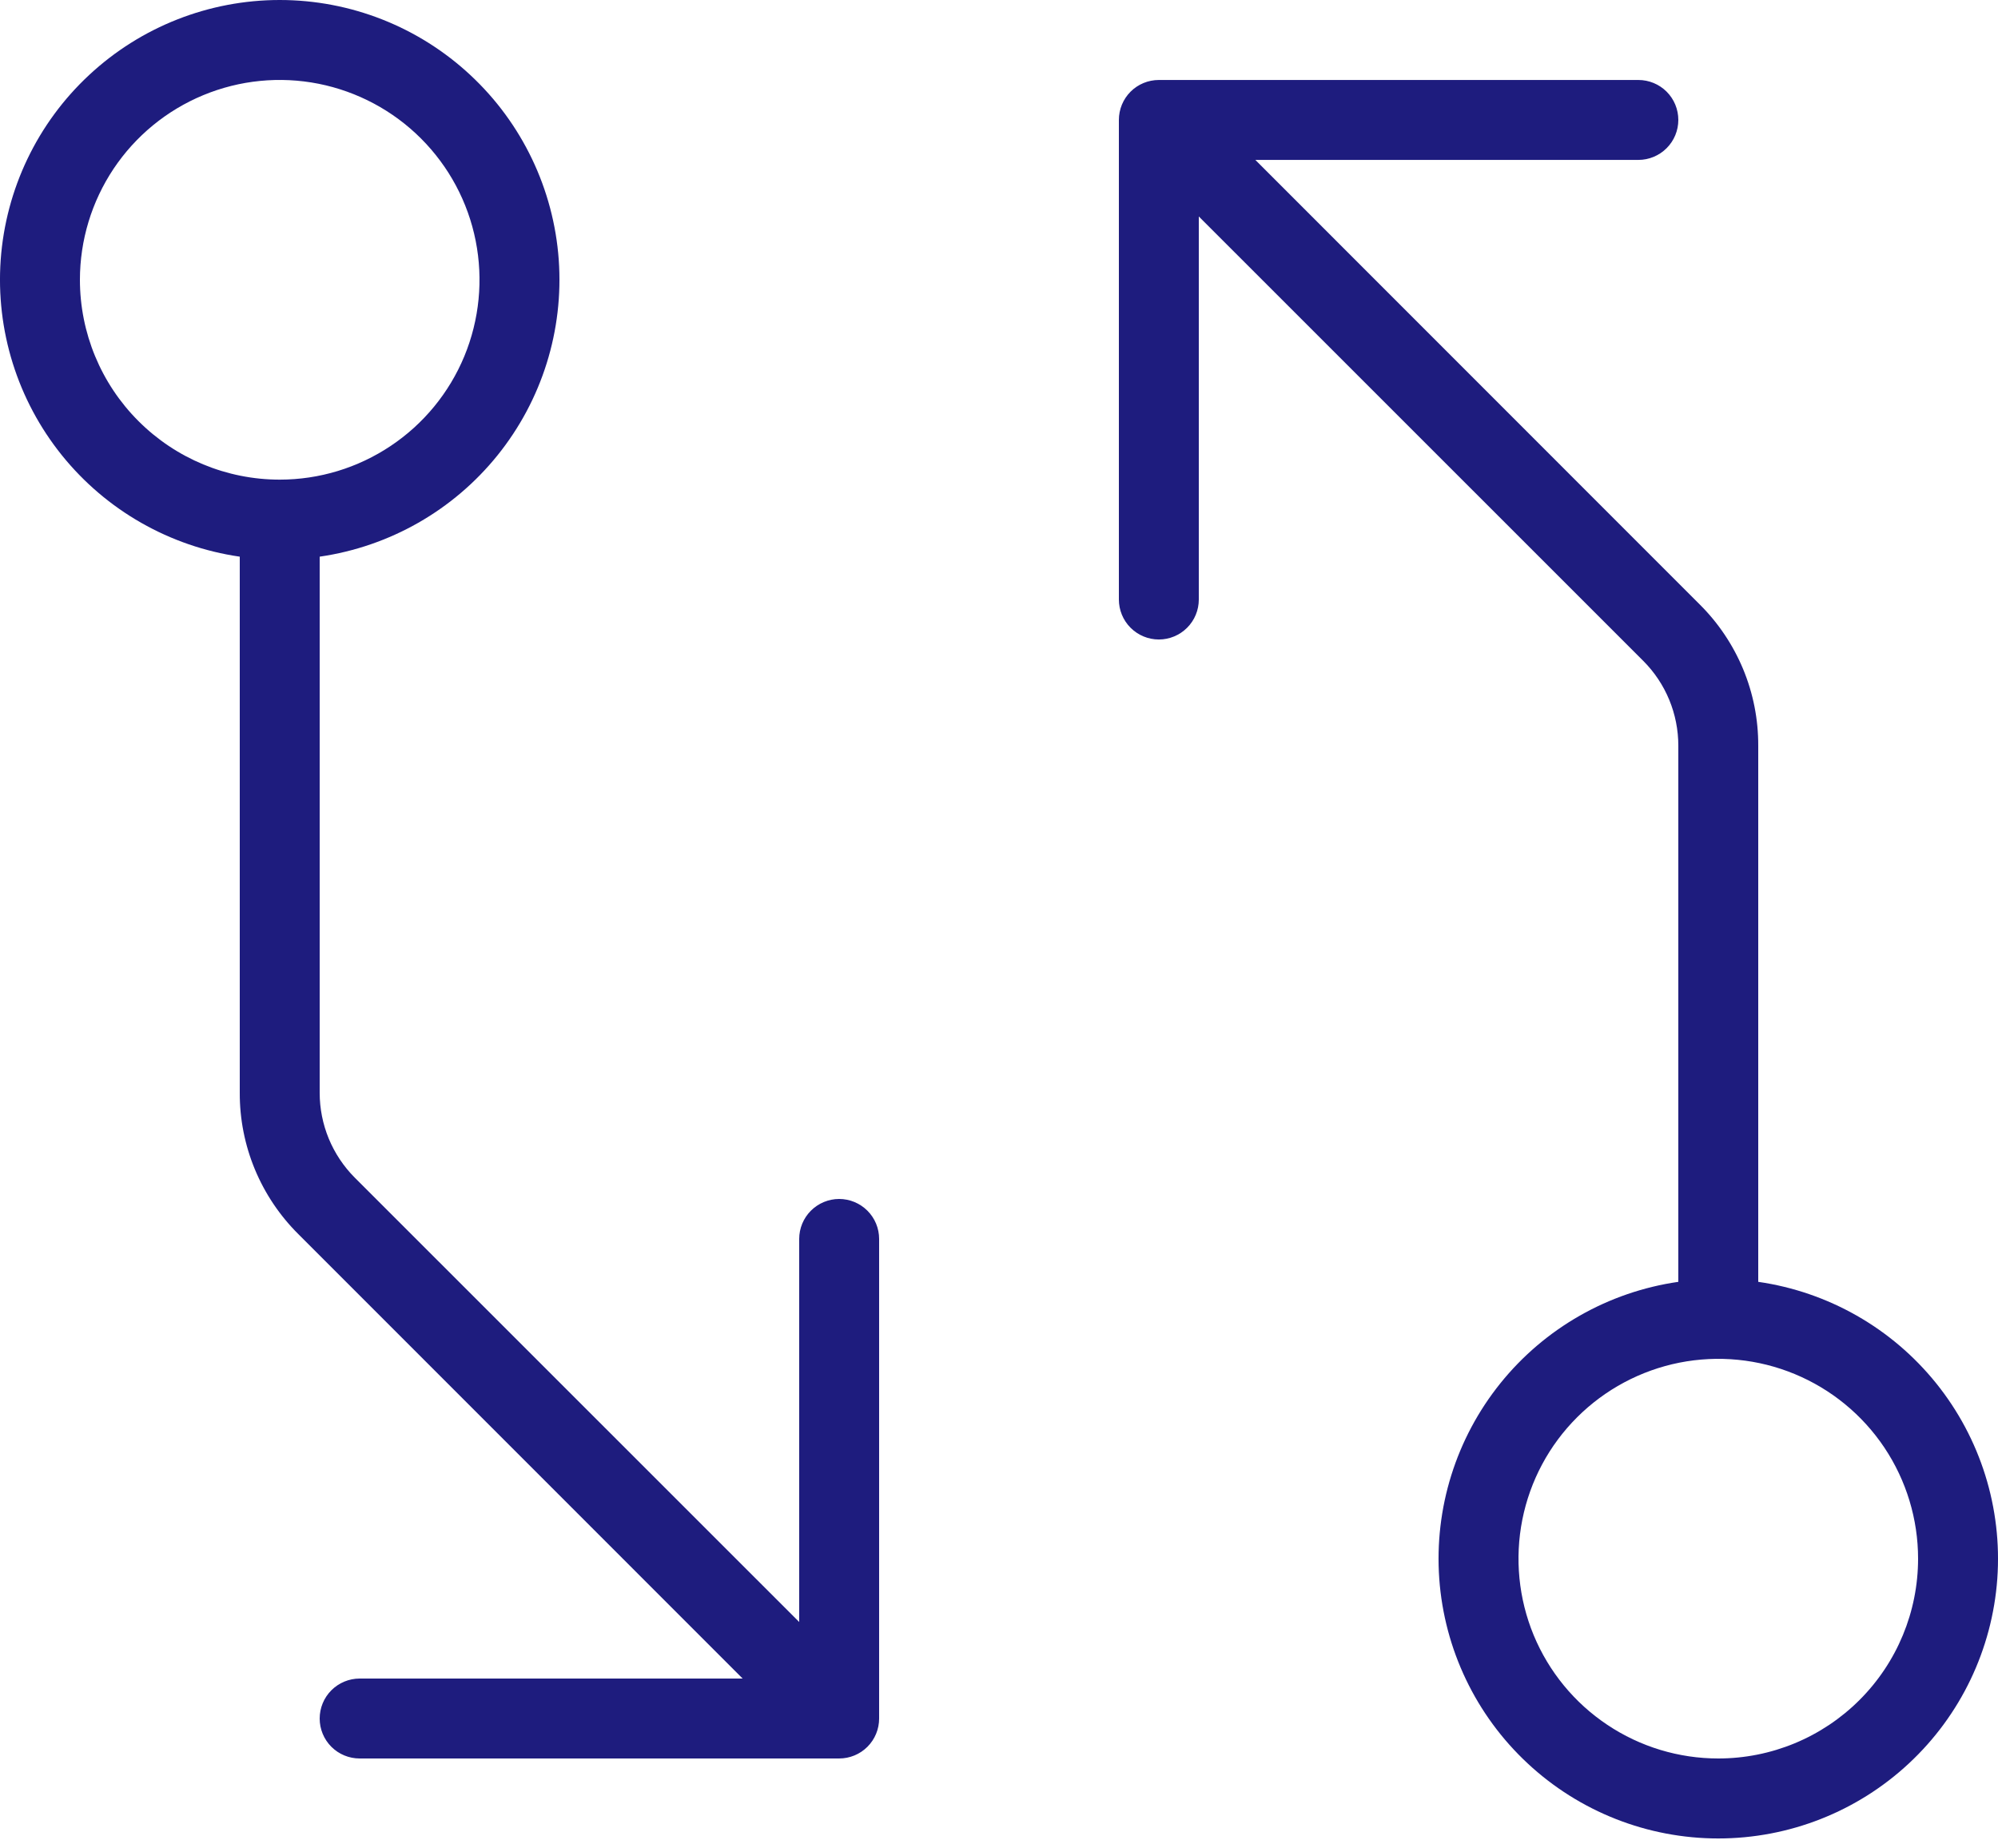
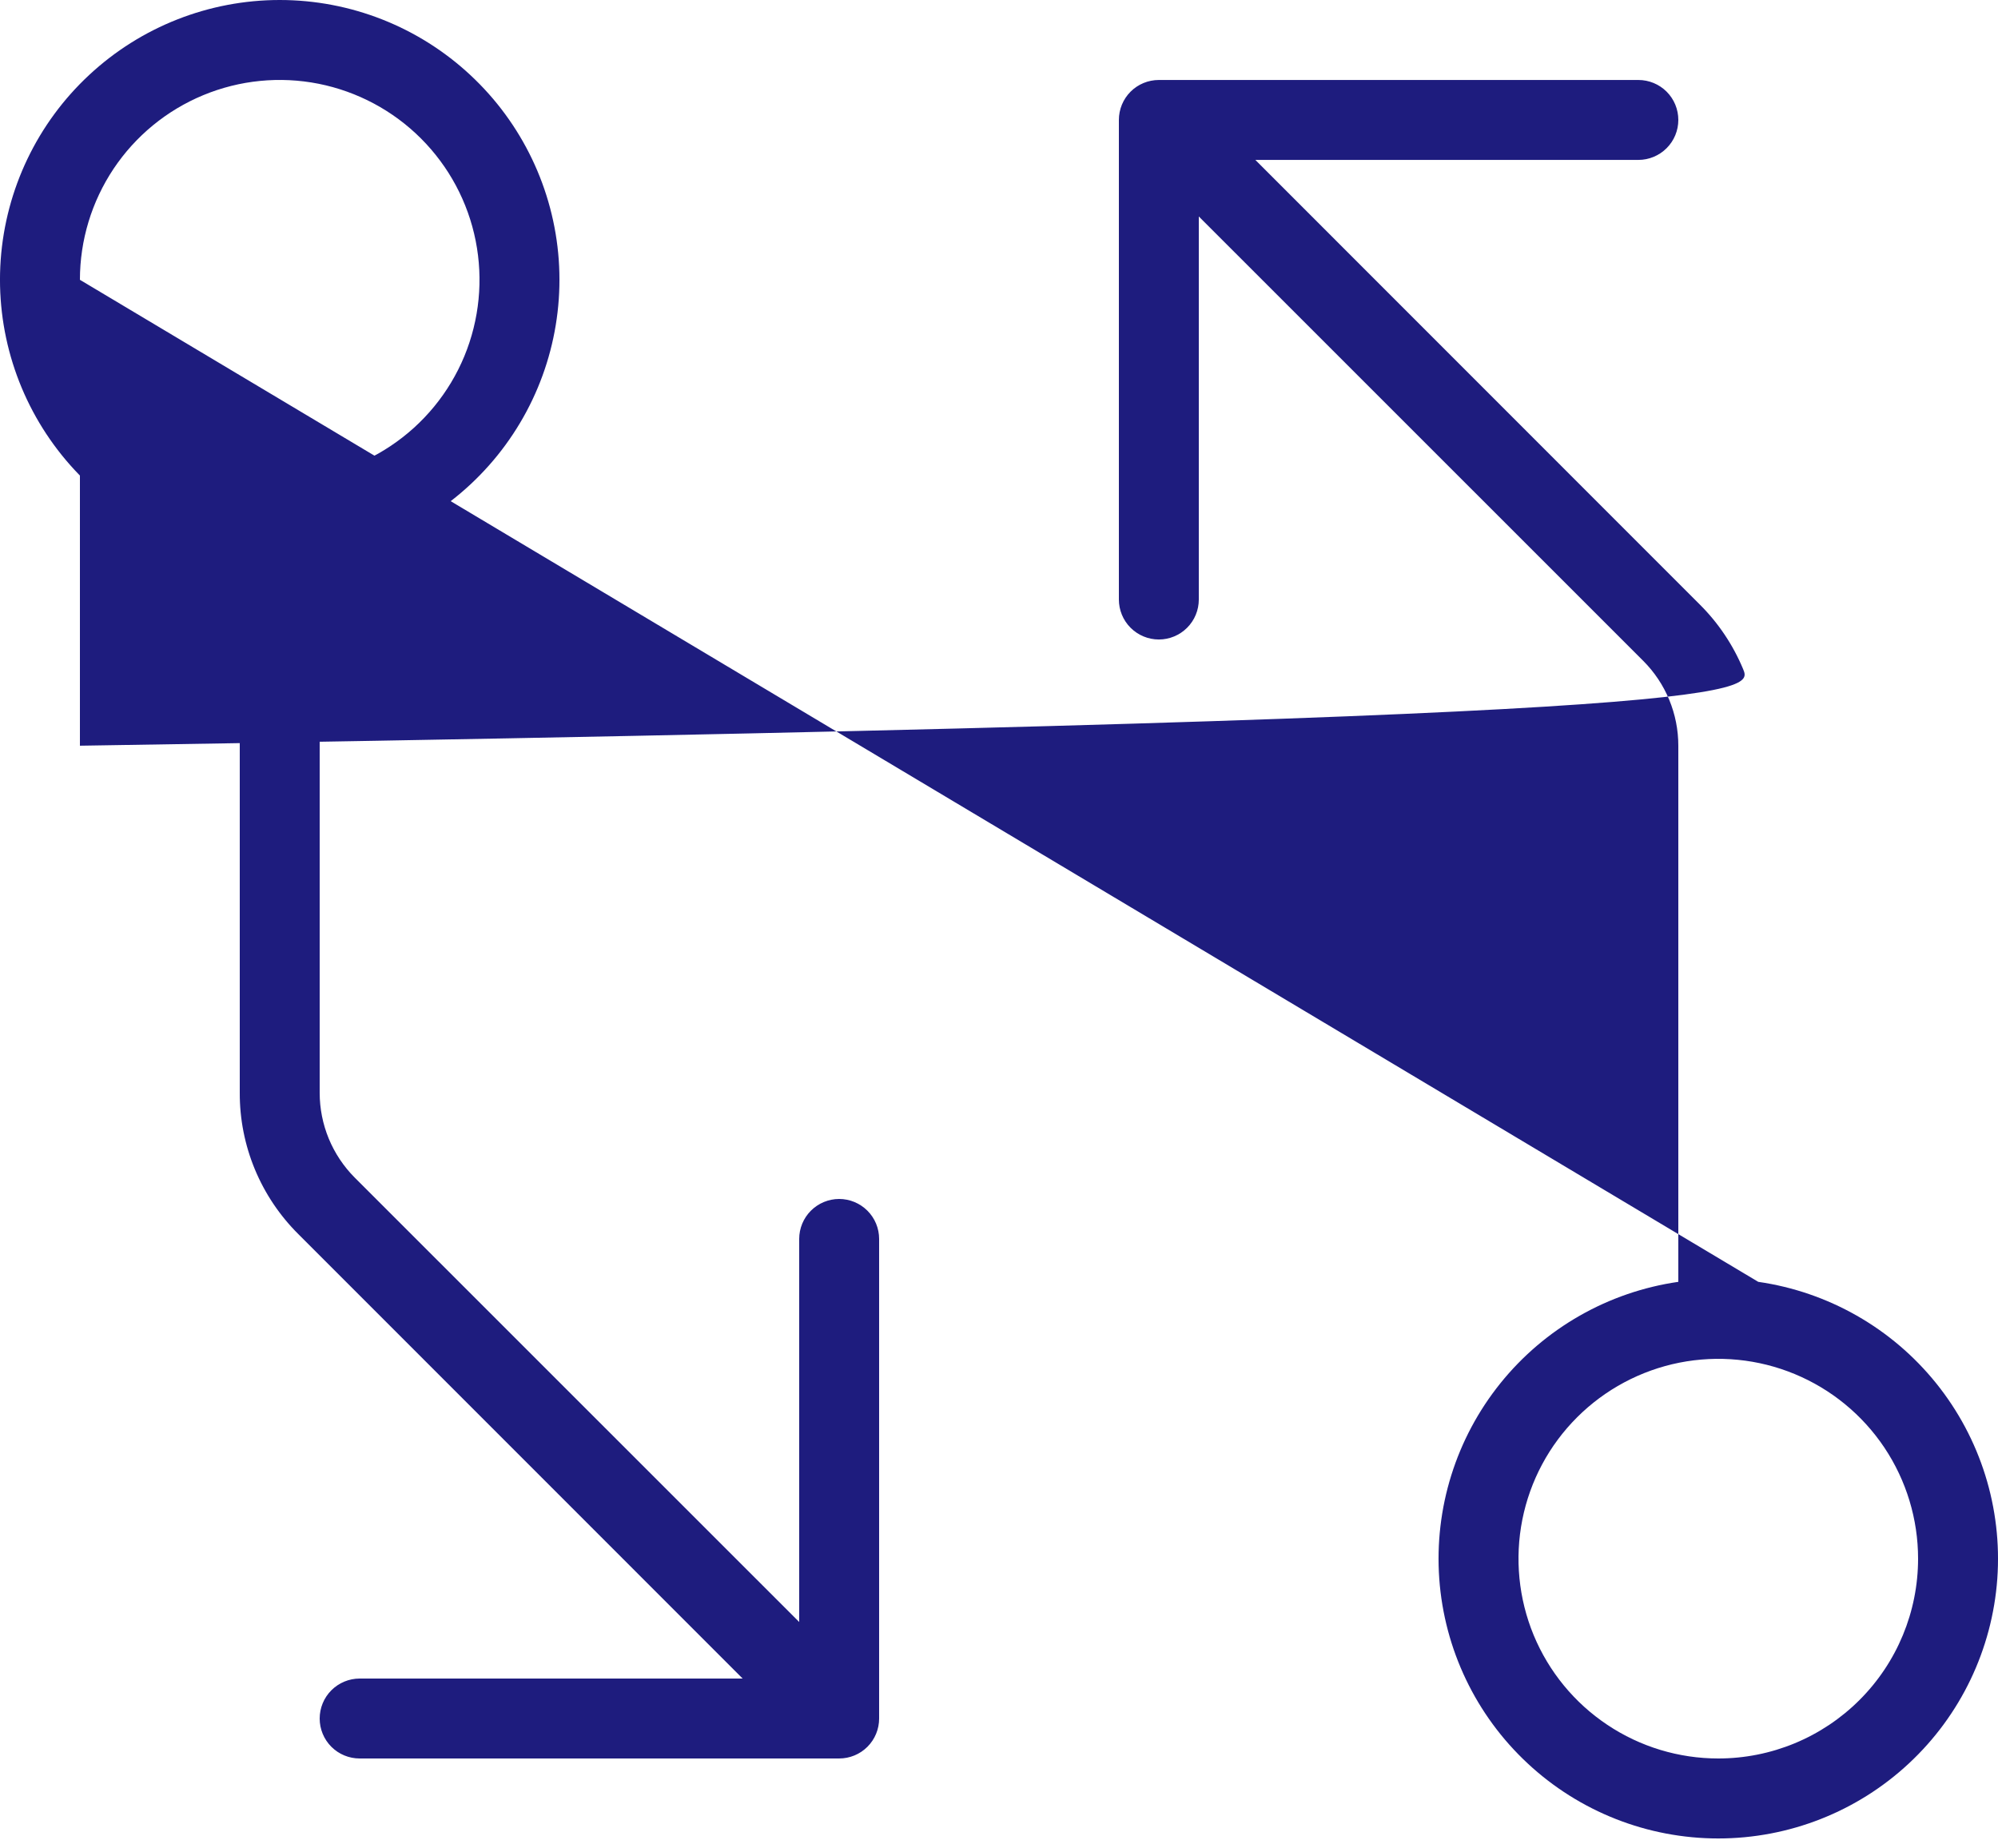
<svg xmlns="http://www.w3.org/2000/svg" width="40" height="37" viewBox="0 0 40 37" fill="none">
-   <path d="M16.8 24C16.588 24 16.384 24.085 16.234 24.235C16.084 24.385 16 24.588 16 24.8V32.468L7.102 23.573C6.879 23.349 6.703 23.085 6.582 22.793C6.462 22.502 6.4 22.19 6.4 21.875V11.143C7.801 10.94 9.074 10.215 9.962 9.112C10.85 8.009 11.287 6.611 11.186 5.199C11.084 3.787 10.452 2.465 9.415 1.501C8.379 0.536 7.016 0 5.6 0C4.184 0 2.821 0.536 1.785 1.501C0.748 2.465 0.116 3.787 0.014 5.199C-0.087 6.611 0.35 8.009 1.238 9.112C2.126 10.215 3.399 10.94 4.8 11.143V21.875C4.798 22.4 4.901 22.921 5.102 23.406C5.304 23.892 5.599 24.332 5.972 24.703L14.868 33.6H7.2C6.988 33.6 6.784 33.685 6.634 33.835C6.484 33.985 6.4 34.188 6.4 34.401C6.4 34.613 6.484 34.816 6.634 34.966C6.784 35.116 6.988 35.2 7.2 35.2H16.8C17.012 35.2 17.216 35.116 17.366 34.966C17.516 34.816 17.6 34.613 17.6 34.401V24.8C17.6 24.588 17.516 24.385 17.366 24.235C17.216 24.085 17.012 24 16.8 24ZM1.6 5.601C1.6 4.809 1.835 4.036 2.274 3.378C2.714 2.72 3.338 2.208 4.069 1.905C4.8 1.602 5.604 1.523 6.38 1.677C7.156 1.832 7.869 2.213 8.428 2.772C8.988 3.332 9.369 4.044 9.523 4.82C9.677 5.596 9.598 6.4 9.296 7.131C8.993 7.862 8.48 8.487 7.822 8.926C7.164 9.366 6.391 9.601 5.6 9.601C4.539 9.601 3.522 9.179 2.772 8.429C2.021 7.679 1.6 6.661 1.6 5.601ZM35.2 25.659V14.927C35.202 14.401 35.099 13.88 34.898 13.395C34.696 12.91 34.401 12.469 34.028 12.099L25.132 3.201H32.8C33.012 3.201 33.216 3.116 33.366 2.966C33.516 2.816 33.6 2.613 33.6 2.401C33.6 2.188 33.516 1.985 33.366 1.835C33.216 1.685 33.012 1.601 32.8 1.601H23.2C22.988 1.601 22.784 1.685 22.634 1.835C22.484 1.985 22.4 2.188 22.4 2.401V12.001C22.4 12.213 22.484 12.416 22.634 12.566C22.784 12.716 22.988 12.801 23.2 12.801C23.412 12.801 23.616 12.716 23.766 12.566C23.916 12.416 24 12.213 24 12.001V4.333L32.898 13.229C33.121 13.452 33.297 13.716 33.418 14.008C33.538 14.299 33.6 14.611 33.6 14.927V25.659C32.199 25.861 30.926 26.586 30.038 27.689C29.15 28.792 28.713 30.19 28.814 31.602C28.916 33.014 29.548 34.336 30.585 35.3C31.621 36.265 32.984 36.801 34.4 36.801C35.816 36.801 37.179 36.265 38.215 35.3C39.252 34.336 39.884 33.014 39.986 31.602C40.087 30.19 39.65 28.792 38.762 27.689C37.874 26.586 36.601 25.861 35.2 25.659ZM34.4 35.2C33.609 35.2 32.836 34.966 32.178 34.526C31.52 34.087 31.007 33.462 30.704 32.731C30.402 32 30.323 31.196 30.477 30.42C30.631 29.644 31.012 28.931 31.572 28.372C32.131 27.813 32.844 27.432 33.62 27.277C34.396 27.123 35.2 27.202 35.931 27.505C36.662 27.808 37.286 28.32 37.726 28.978C38.165 29.636 38.4 30.409 38.4 31.201C38.4 32.261 37.979 33.279 37.228 34.029C36.478 34.779 35.461 35.2 34.4 35.2Z" fill="#1E1C7E" />
+   <path d="M16.8 24C16.588 24 16.384 24.085 16.234 24.235C16.084 24.385 16 24.588 16 24.8V32.468L7.102 23.573C6.879 23.349 6.703 23.085 6.582 22.793C6.462 22.502 6.4 22.19 6.4 21.875V11.143C7.801 10.94 9.074 10.215 9.962 9.112C10.85 8.009 11.287 6.611 11.186 5.199C11.084 3.787 10.452 2.465 9.415 1.501C8.379 0.536 7.016 0 5.6 0C4.184 0 2.821 0.536 1.785 1.501C0.748 2.465 0.116 3.787 0.014 5.199C-0.087 6.611 0.35 8.009 1.238 9.112C2.126 10.215 3.399 10.94 4.8 11.143V21.875C4.798 22.4 4.901 22.921 5.102 23.406C5.304 23.892 5.599 24.332 5.972 24.703L14.868 33.6H7.2C6.988 33.6 6.784 33.685 6.634 33.835C6.484 33.985 6.4 34.188 6.4 34.401C6.4 34.613 6.484 34.816 6.634 34.966C6.784 35.116 6.988 35.2 7.2 35.2H16.8C17.012 35.2 17.216 35.116 17.366 34.966C17.516 34.816 17.6 34.613 17.6 34.401V24.8C17.6 24.588 17.516 24.385 17.366 24.235C17.216 24.085 17.012 24 16.8 24ZM1.6 5.601C1.6 4.809 1.835 4.036 2.274 3.378C2.714 2.72 3.338 2.208 4.069 1.905C4.8 1.602 5.604 1.523 6.38 1.677C7.156 1.832 7.869 2.213 8.428 2.772C8.988 3.332 9.369 4.044 9.523 4.82C9.677 5.596 9.598 6.4 9.296 7.131C8.993 7.862 8.48 8.487 7.822 8.926C7.164 9.366 6.391 9.601 5.6 9.601C4.539 9.601 3.522 9.179 2.772 8.429C2.021 7.679 1.6 6.661 1.6 5.601ZV14.927C35.202 14.401 35.099 13.88 34.898 13.395C34.696 12.91 34.401 12.469 34.028 12.099L25.132 3.201H32.8C33.012 3.201 33.216 3.116 33.366 2.966C33.516 2.816 33.6 2.613 33.6 2.401C33.6 2.188 33.516 1.985 33.366 1.835C33.216 1.685 33.012 1.601 32.8 1.601H23.2C22.988 1.601 22.784 1.685 22.634 1.835C22.484 1.985 22.4 2.188 22.4 2.401V12.001C22.4 12.213 22.484 12.416 22.634 12.566C22.784 12.716 22.988 12.801 23.2 12.801C23.412 12.801 23.616 12.716 23.766 12.566C23.916 12.416 24 12.213 24 12.001V4.333L32.898 13.229C33.121 13.452 33.297 13.716 33.418 14.008C33.538 14.299 33.6 14.611 33.6 14.927V25.659C32.199 25.861 30.926 26.586 30.038 27.689C29.15 28.792 28.713 30.19 28.814 31.602C28.916 33.014 29.548 34.336 30.585 35.3C31.621 36.265 32.984 36.801 34.4 36.801C35.816 36.801 37.179 36.265 38.215 35.3C39.252 34.336 39.884 33.014 39.986 31.602C40.087 30.19 39.65 28.792 38.762 27.689C37.874 26.586 36.601 25.861 35.2 25.659ZM34.4 35.2C33.609 35.2 32.836 34.966 32.178 34.526C31.52 34.087 31.007 33.462 30.704 32.731C30.402 32 30.323 31.196 30.477 30.42C30.631 29.644 31.012 28.931 31.572 28.372C32.131 27.813 32.844 27.432 33.62 27.277C34.396 27.123 35.2 27.202 35.931 27.505C36.662 27.808 37.286 28.32 37.726 28.978C38.165 29.636 38.4 30.409 38.4 31.201C38.4 32.261 37.979 33.279 37.228 34.029C36.478 34.779 35.461 35.2 34.4 35.2Z" fill="#1E1C7E" />
</svg>